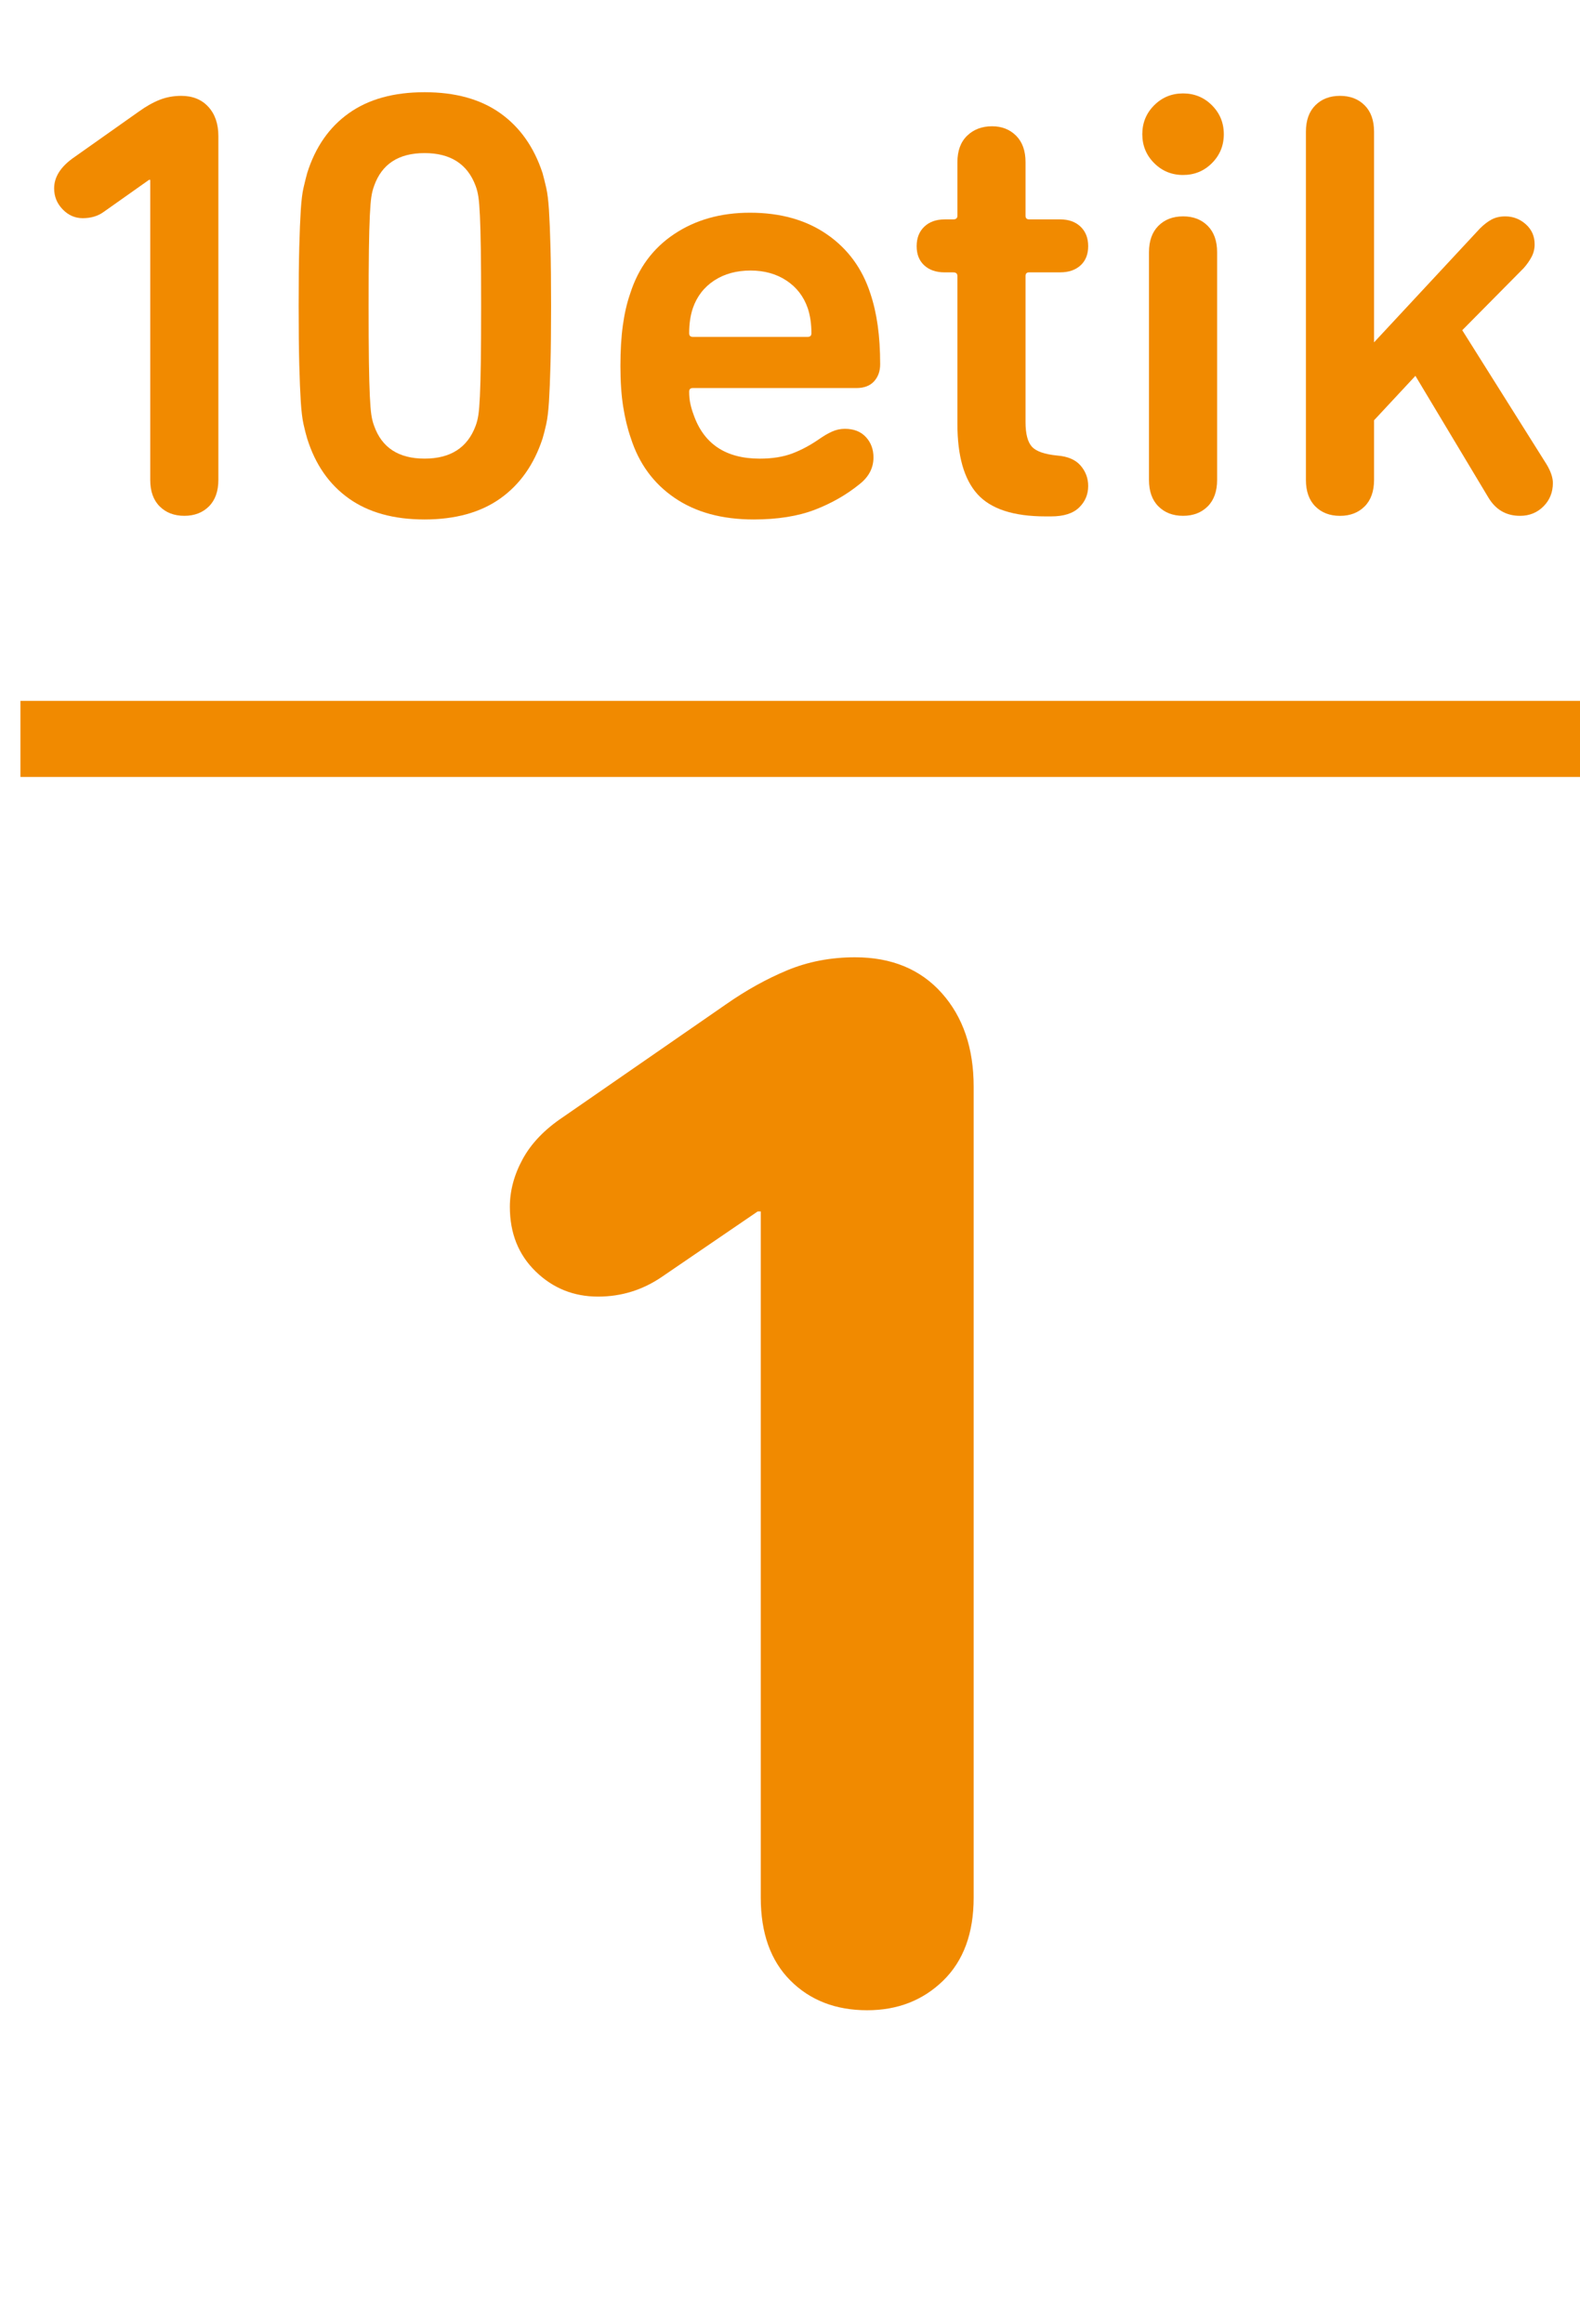
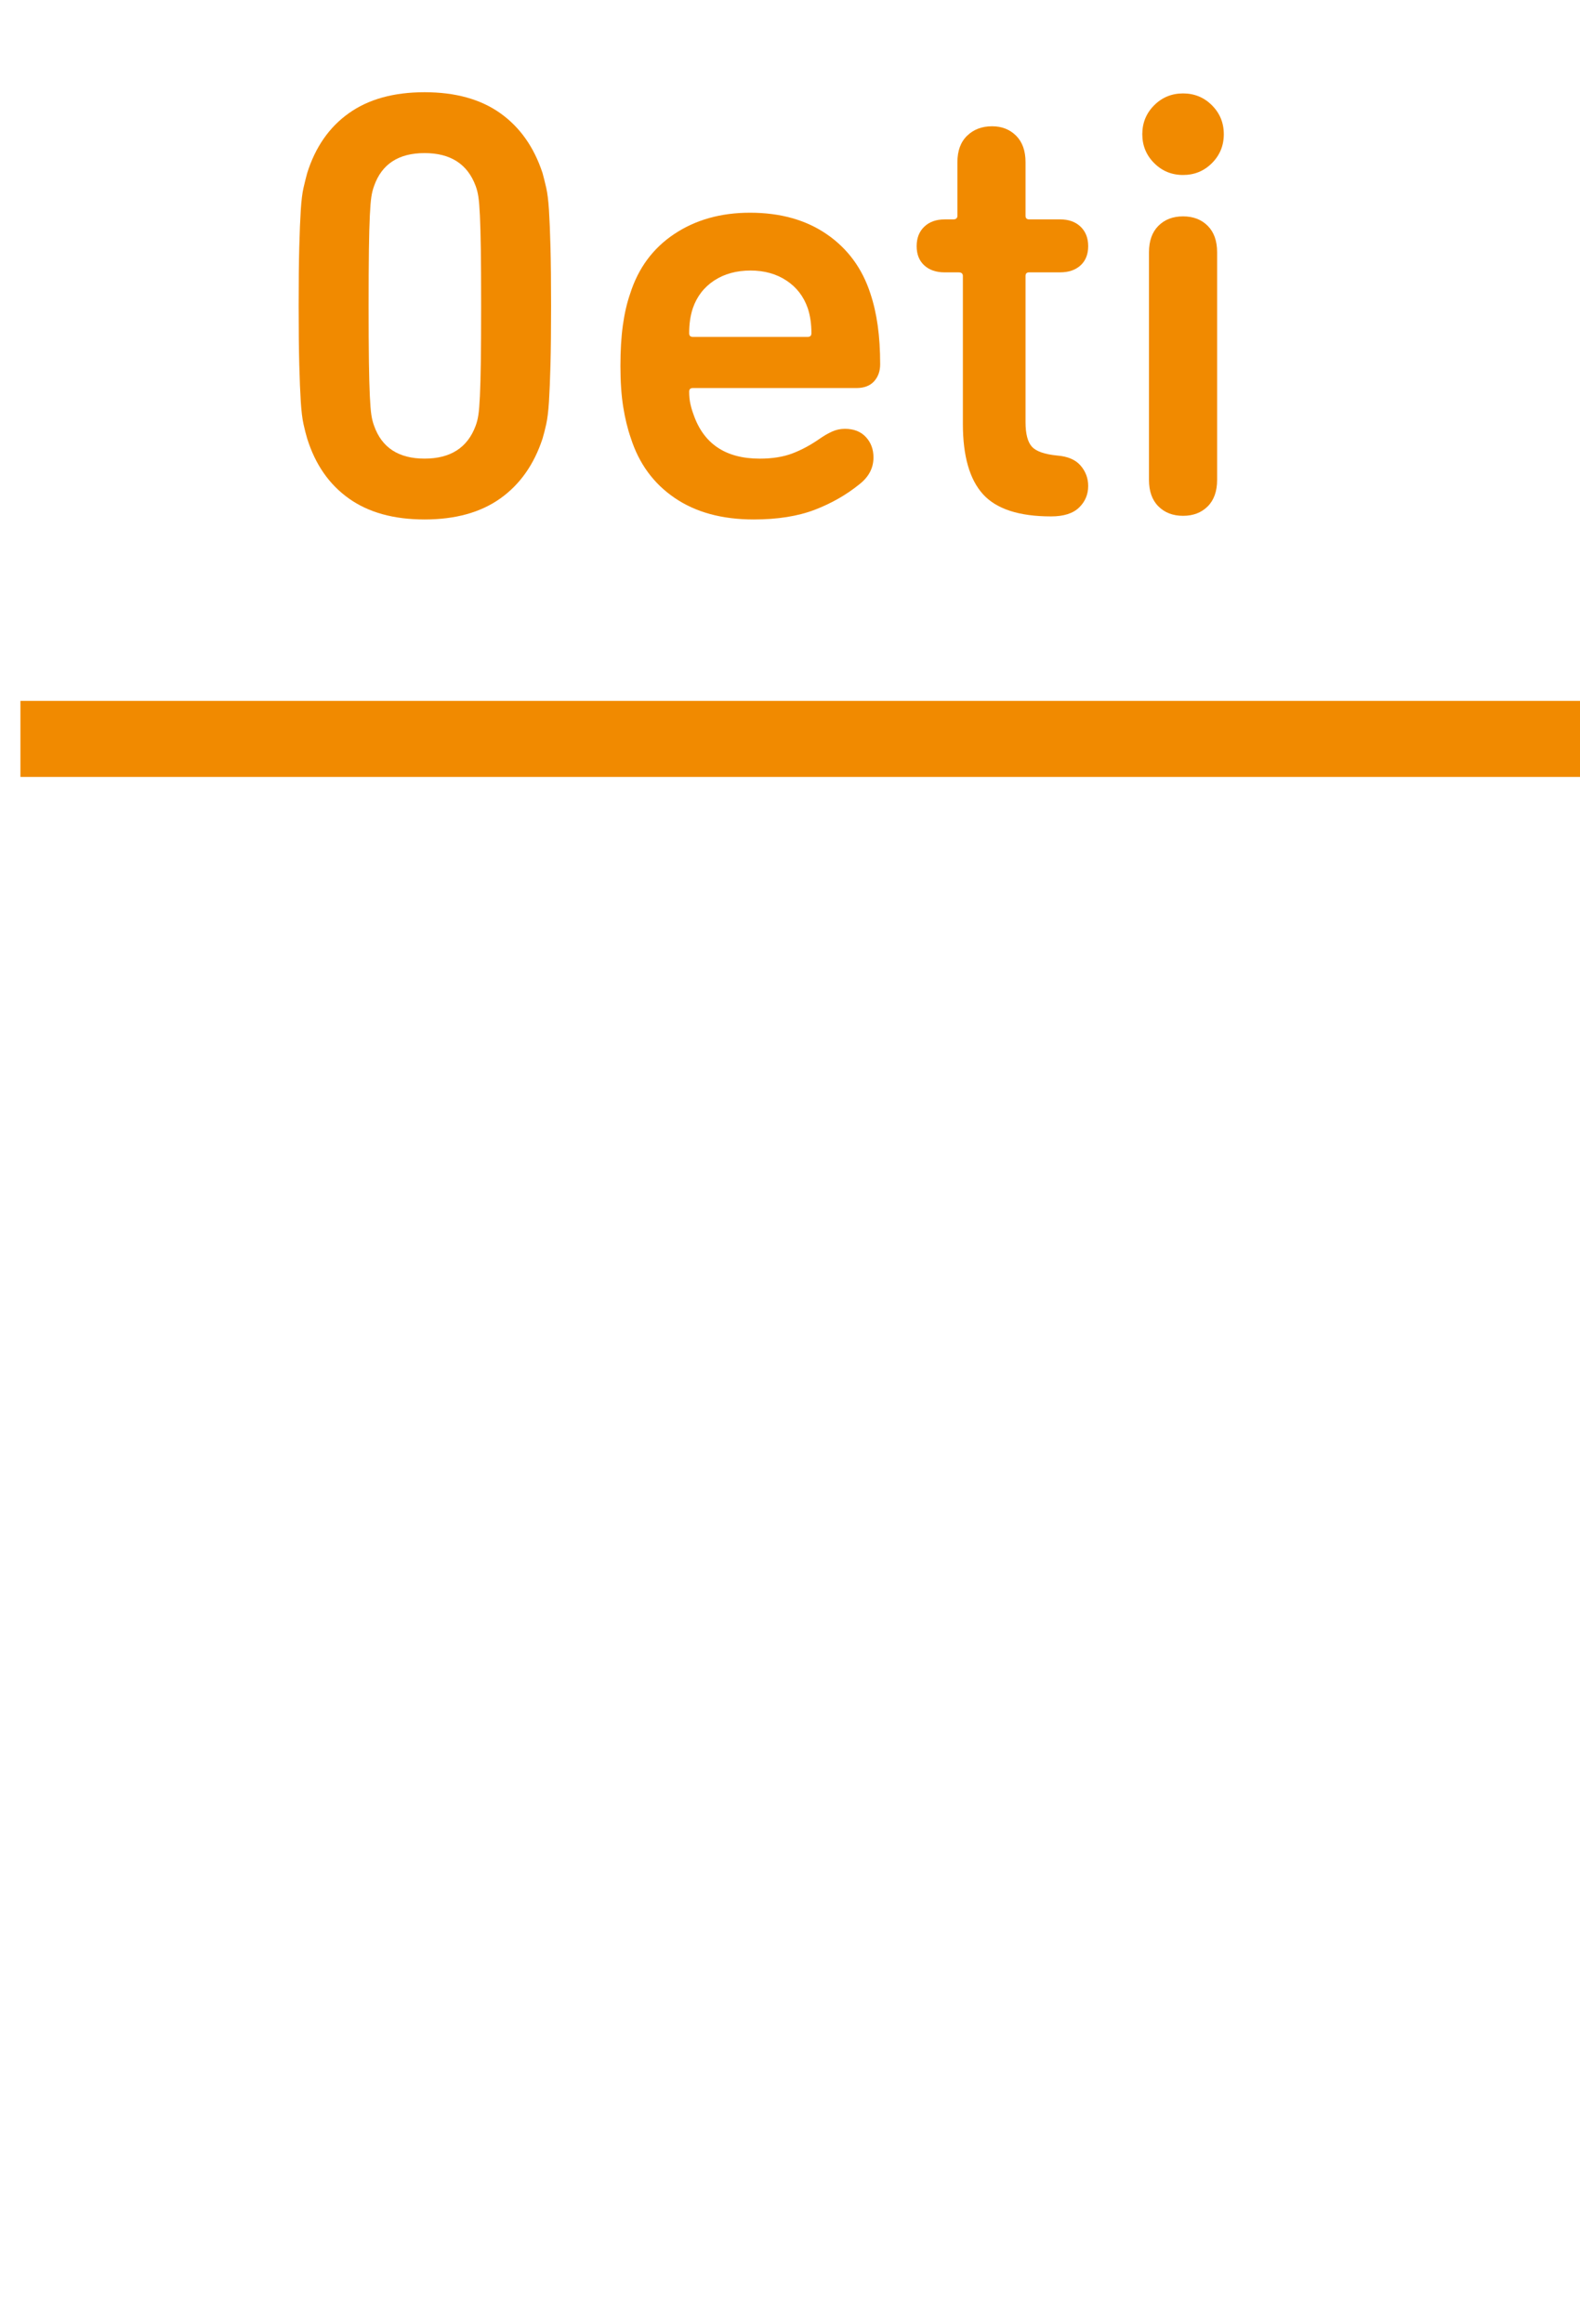
<svg xmlns="http://www.w3.org/2000/svg" version="1.1" x="0px" y="0px" width="83.122px" height="122.173px" viewBox="0 0 83.122 122.173" enable-background="new 0 0 83.122 122.173" xml:space="preserve">
  <g id="Capa_2">
</g>
  <g id="Capa_1">
    <g>
      <g>
        <g>
-           <path fill="#F18A00" d="M7.904,9.456H7.84l-2.4,1.696c-0.299,0.213-0.662,0.319-1.088,0.319c-0.406,0-0.757-0.154-1.056-0.464      c-0.299-0.309-0.448-0.677-0.448-1.104c0-0.576,0.32-1.099,0.96-1.568l3.488-2.464C7.68,5.595,8.048,5.387,8.4,5.248      S9.13,5.04,9.536,5.04c0.597,0,1.072,0.192,1.424,0.576s0.528,0.896,0.528,1.536v18.08c0,0.597-0.166,1.062-0.496,1.392      c-0.331,0.331-0.763,0.496-1.296,0.496S8.73,26.955,8.4,26.624c-0.331-0.33-0.496-0.795-0.496-1.392V9.456z" />
          <path fill="#F18A00" d="M16.16,23.056c-0.064-0.213-0.128-0.464-0.192-0.752s-0.112-0.683-0.144-1.184      c-0.032-0.501-0.059-1.152-0.08-1.952c-0.021-0.8-0.032-1.829-0.032-3.088s0.01-2.288,0.032-3.088      c0.021-0.8,0.048-1.451,0.08-1.952c0.032-0.501,0.08-0.891,0.144-1.168s0.128-0.533,0.192-0.769      c0.427-1.364,1.157-2.416,2.192-3.151c1.034-0.736,2.362-1.104,3.984-1.104c1.621,0,2.949,0.368,3.984,1.104      c1.035,0.735,1.776,1.787,2.224,3.151c0.064,0.235,0.128,0.491,0.192,0.769s0.112,0.667,0.144,1.168s0.059,1.152,0.08,1.952      c0.021,0.8,0.032,1.829,0.032,3.088s-0.011,2.288-0.032,3.088c-0.021,0.8-0.048,1.451-0.08,1.952s-0.08,0.896-0.144,1.184      s-0.128,0.539-0.192,0.752c-0.448,1.366-1.189,2.416-2.224,3.152c-1.035,0.736-2.363,1.104-3.984,1.104      c-1.622,0-2.95-0.367-3.984-1.104C17.317,25.472,16.586,24.422,16.16,23.056z M19.68,22.384      c0.405,1.152,1.291,1.729,2.656,1.729c1.365,0,2.261-0.576,2.688-1.729c0.064-0.17,0.112-0.362,0.144-0.576      c0.032-0.213,0.059-0.544,0.08-0.991c0.021-0.448,0.037-1.046,0.048-1.792c0.01-0.747,0.016-1.729,0.016-2.944      s-0.006-2.197-0.016-2.944c-0.011-0.746-0.027-1.344-0.048-1.792c-0.021-0.448-0.048-0.778-0.08-0.992      c-0.032-0.213-0.08-0.404-0.144-0.575c-0.427-1.152-1.323-1.729-2.688-1.729c-1.366,0-2.251,0.576-2.656,1.729      c-0.064,0.171-0.112,0.362-0.144,0.575c-0.032,0.214-0.059,0.544-0.08,0.992c-0.021,0.448-0.038,1.046-0.048,1.792      c-0.011,0.747-0.016,1.729-0.016,2.944s0.005,2.197,0.016,2.944c0.011,0.746,0.027,1.344,0.048,1.792      c0.021,0.447,0.048,0.778,0.08,0.991C19.568,22.021,19.616,22.214,19.68,22.384z" />
          <path fill="#F18A00" d="M39.648,27.312c-1.664,0-3.051-0.378-4.16-1.136c-1.109-0.757-1.877-1.808-2.304-3.151      c-0.171-0.491-0.304-1.04-0.4-1.648s-0.144-1.317-0.144-2.128s0.042-1.525,0.128-2.145c0.085-0.618,0.213-1.173,0.384-1.663      c0.426-1.345,1.2-2.39,2.32-3.137c1.12-0.746,2.448-1.12,3.984-1.12c1.6,0,2.949,0.379,4.048,1.137      c1.098,0.757,1.861,1.797,2.288,3.12c0.171,0.512,0.299,1.071,0.384,1.68c0.085,0.607,0.128,1.285,0.128,2.032      c0,0.362-0.107,0.661-0.32,0.896c-0.214,0.235-0.523,0.353-0.928,0.353h-8.608c-0.128,0-0.192,0.063-0.192,0.191      c0,0.235,0.021,0.448,0.064,0.641c0.042,0.191,0.096,0.373,0.16,0.544c0.533,1.557,1.696,2.336,3.488,2.336      c0.661,0,1.232-0.091,1.712-0.272c0.48-0.181,0.965-0.442,1.456-0.784c0.213-0.148,0.426-0.271,0.64-0.368      c0.213-0.096,0.437-0.144,0.672-0.144c0.469,0,0.837,0.144,1.104,0.432c0.267,0.288,0.4,0.646,0.4,1.072      c0,0.555-0.246,1.024-0.736,1.408c-0.683,0.555-1.467,1.003-2.352,1.344C41.978,27.141,40.906,27.312,39.648,27.312z       M42.688,17.52c0-0.49-0.064-0.928-0.192-1.312c-0.213-0.618-0.587-1.104-1.12-1.456c-0.534-0.352-1.163-0.528-1.888-0.528      c-0.747,0-1.387,0.177-1.92,0.528c-0.534,0.352-0.907,0.838-1.12,1.456c-0.128,0.384-0.192,0.821-0.192,1.312      c0,0.129,0.064,0.192,0.192,0.192h6.048C42.624,17.712,42.688,17.648,42.688,17.52z" />
-           <path fill="#F18A00" d="M49.696,14.32c-0.448,0-0.806-0.123-1.072-0.368c-0.267-0.245-0.4-0.581-0.4-1.008      s0.133-0.769,0.4-1.024c0.267-0.256,0.624-0.384,1.072-0.384h0.448c0.149,0,0.224-0.064,0.224-0.192V8.528      c0-0.598,0.17-1.062,0.512-1.393c0.341-0.33,0.779-0.496,1.312-0.496c0.512,0,0.933,0.166,1.264,0.496      c0.331,0.331,0.496,0.795,0.496,1.393v2.815c0,0.128,0.064,0.192,0.192,0.192h1.632c0.448,0,0.805,0.128,1.072,0.384      c0.267,0.256,0.4,0.598,0.4,1.024s-0.133,0.763-0.4,1.008c-0.267,0.245-0.624,0.368-1.072,0.368h-1.632      c-0.128,0-0.192,0.063-0.192,0.191v7.681c0,0.618,0.112,1.051,0.336,1.296s0.667,0.399,1.328,0.464      c0.554,0.043,0.965,0.219,1.232,0.527c0.267,0.31,0.4,0.667,0.4,1.072c0,0.448-0.16,0.827-0.48,1.136      c-0.32,0.31-0.811,0.465-1.472,0.465h-0.288c-1.686,0-2.88-0.39-3.584-1.168c-0.704-0.779-1.056-2.011-1.056-3.696v-7.776      c0-0.128-0.075-0.191-0.224-0.191H49.696z" />
+           <path fill="#F18A00" d="M49.696,14.32c-0.448,0-0.806-0.123-1.072-0.368c-0.267-0.245-0.4-0.581-0.4-1.008      s0.133-0.769,0.4-1.024c0.267-0.256,0.624-0.384,1.072-0.384h0.448c0.149,0,0.224-0.064,0.224-0.192V8.528      c0-0.598,0.17-1.062,0.512-1.393c0.341-0.33,0.779-0.496,1.312-0.496c0.512,0,0.933,0.166,1.264,0.496      c0.331,0.331,0.496,0.795,0.496,1.393v2.815c0,0.128,0.064,0.192,0.192,0.192h1.632c0.448,0,0.805,0.128,1.072,0.384      c0.267,0.256,0.4,0.598,0.4,1.024s-0.133,0.763-0.4,1.008c-0.267,0.245-0.624,0.368-1.072,0.368h-1.632      c-0.128,0-0.192,0.063-0.192,0.191v7.681c0,0.618,0.112,1.051,0.336,1.296s0.667,0.399,1.328,0.464      c0.554,0.043,0.965,0.219,1.232,0.527c0.267,0.31,0.4,0.667,0.4,1.072c0,0.448-0.16,0.827-0.48,1.136      c-0.32,0.31-0.811,0.465-1.472,0.465c-1.686,0-2.88-0.39-3.584-1.168c-0.704-0.779-1.056-2.011-1.056-3.696v-7.776      c0-0.128-0.075-0.191-0.224-0.191H49.696z" />
          <path fill="#F18A00" d="M60.095,7.056c0-0.597,0.208-1.104,0.624-1.52s0.922-0.624,1.52-0.624c0.597,0,1.104,0.208,1.52,0.624      s0.624,0.923,0.624,1.52c0,0.598-0.208,1.104-0.624,1.521S62.836,9.2,62.239,9.2c-0.598,0-1.104-0.208-1.52-0.624      S60.095,7.653,60.095,7.056z M62.239,27.12c-0.533,0-0.965-0.165-1.296-0.496c-0.331-0.33-0.496-0.795-0.496-1.392V13.264      c0-0.597,0.165-1.061,0.496-1.392c0.331-0.331,0.763-0.496,1.296-0.496s0.965,0.165,1.296,0.496      c0.331,0.331,0.496,0.795,0.496,1.392v11.969c0,0.597-0.166,1.062-0.496,1.392C63.204,26.955,62.772,27.12,62.239,27.12z" />
-           <path fill="#F18A00" d="M72.287,18l5.568-5.984c0.213-0.213,0.421-0.373,0.624-0.479s0.443-0.16,0.72-0.16      c0.405,0,0.763,0.139,1.072,0.416s0.464,0.63,0.464,1.056c0,0.235-0.054,0.454-0.16,0.656c-0.107,0.203-0.246,0.4-0.416,0.592      l-3.232,3.265l4.448,7.071c0.213,0.363,0.32,0.684,0.32,0.96c0,0.491-0.166,0.902-0.496,1.232      c-0.331,0.331-0.742,0.496-1.232,0.496c-0.726,0-1.28-0.32-1.664-0.96l-3.84-6.4l-2.176,2.336v3.137      c0,0.597-0.166,1.062-0.496,1.392c-0.331,0.331-0.763,0.496-1.296,0.496s-0.965-0.165-1.296-0.496      c-0.331-0.33-0.496-0.795-0.496-1.392V6.928c0-0.597,0.165-1.061,0.496-1.392c0.331-0.331,0.763-0.496,1.296-0.496      s0.965,0.165,1.296,0.496c0.331,0.331,0.496,0.795,0.496,1.392V18z" />
        </g>
      </g>
      <line fill="none" stroke="#F18A00" stroke-width="4" stroke-miterlimit="10" x1="1.075" y1="38.85" x2="83.122" y2="38.85" />
      <g>
        <g>
-           <path fill="#F18A00" d="M40.023,63.693h-0.16l-5.04,3.439c-1.014,0.693-2.134,1.04-3.36,1.04c-1.28,0-2.374-0.44-3.28-1.32      c-0.907-0.88-1.36-2.012-1.36-3.399c0-0.853,0.226-1.692,0.68-2.521c0.452-0.826,1.16-1.56,2.12-2.2l8.56-5.92      c1.066-0.746,2.146-1.346,3.24-1.8c1.092-0.452,2.28-0.68,3.56-0.68c1.92,0,3.44,0.627,4.56,1.88      c1.12,1.254,1.68,2.894,1.68,4.92v42.64c0,1.868-0.534,3.32-1.6,4.36c-1.067,1.04-2.4,1.561-4,1.561      c-1.654,0-3-0.521-4.04-1.561s-1.56-2.492-1.56-4.36V63.693z" />
-         </g>
+           </g>
      </g>
    </g>
  </g>
</svg>